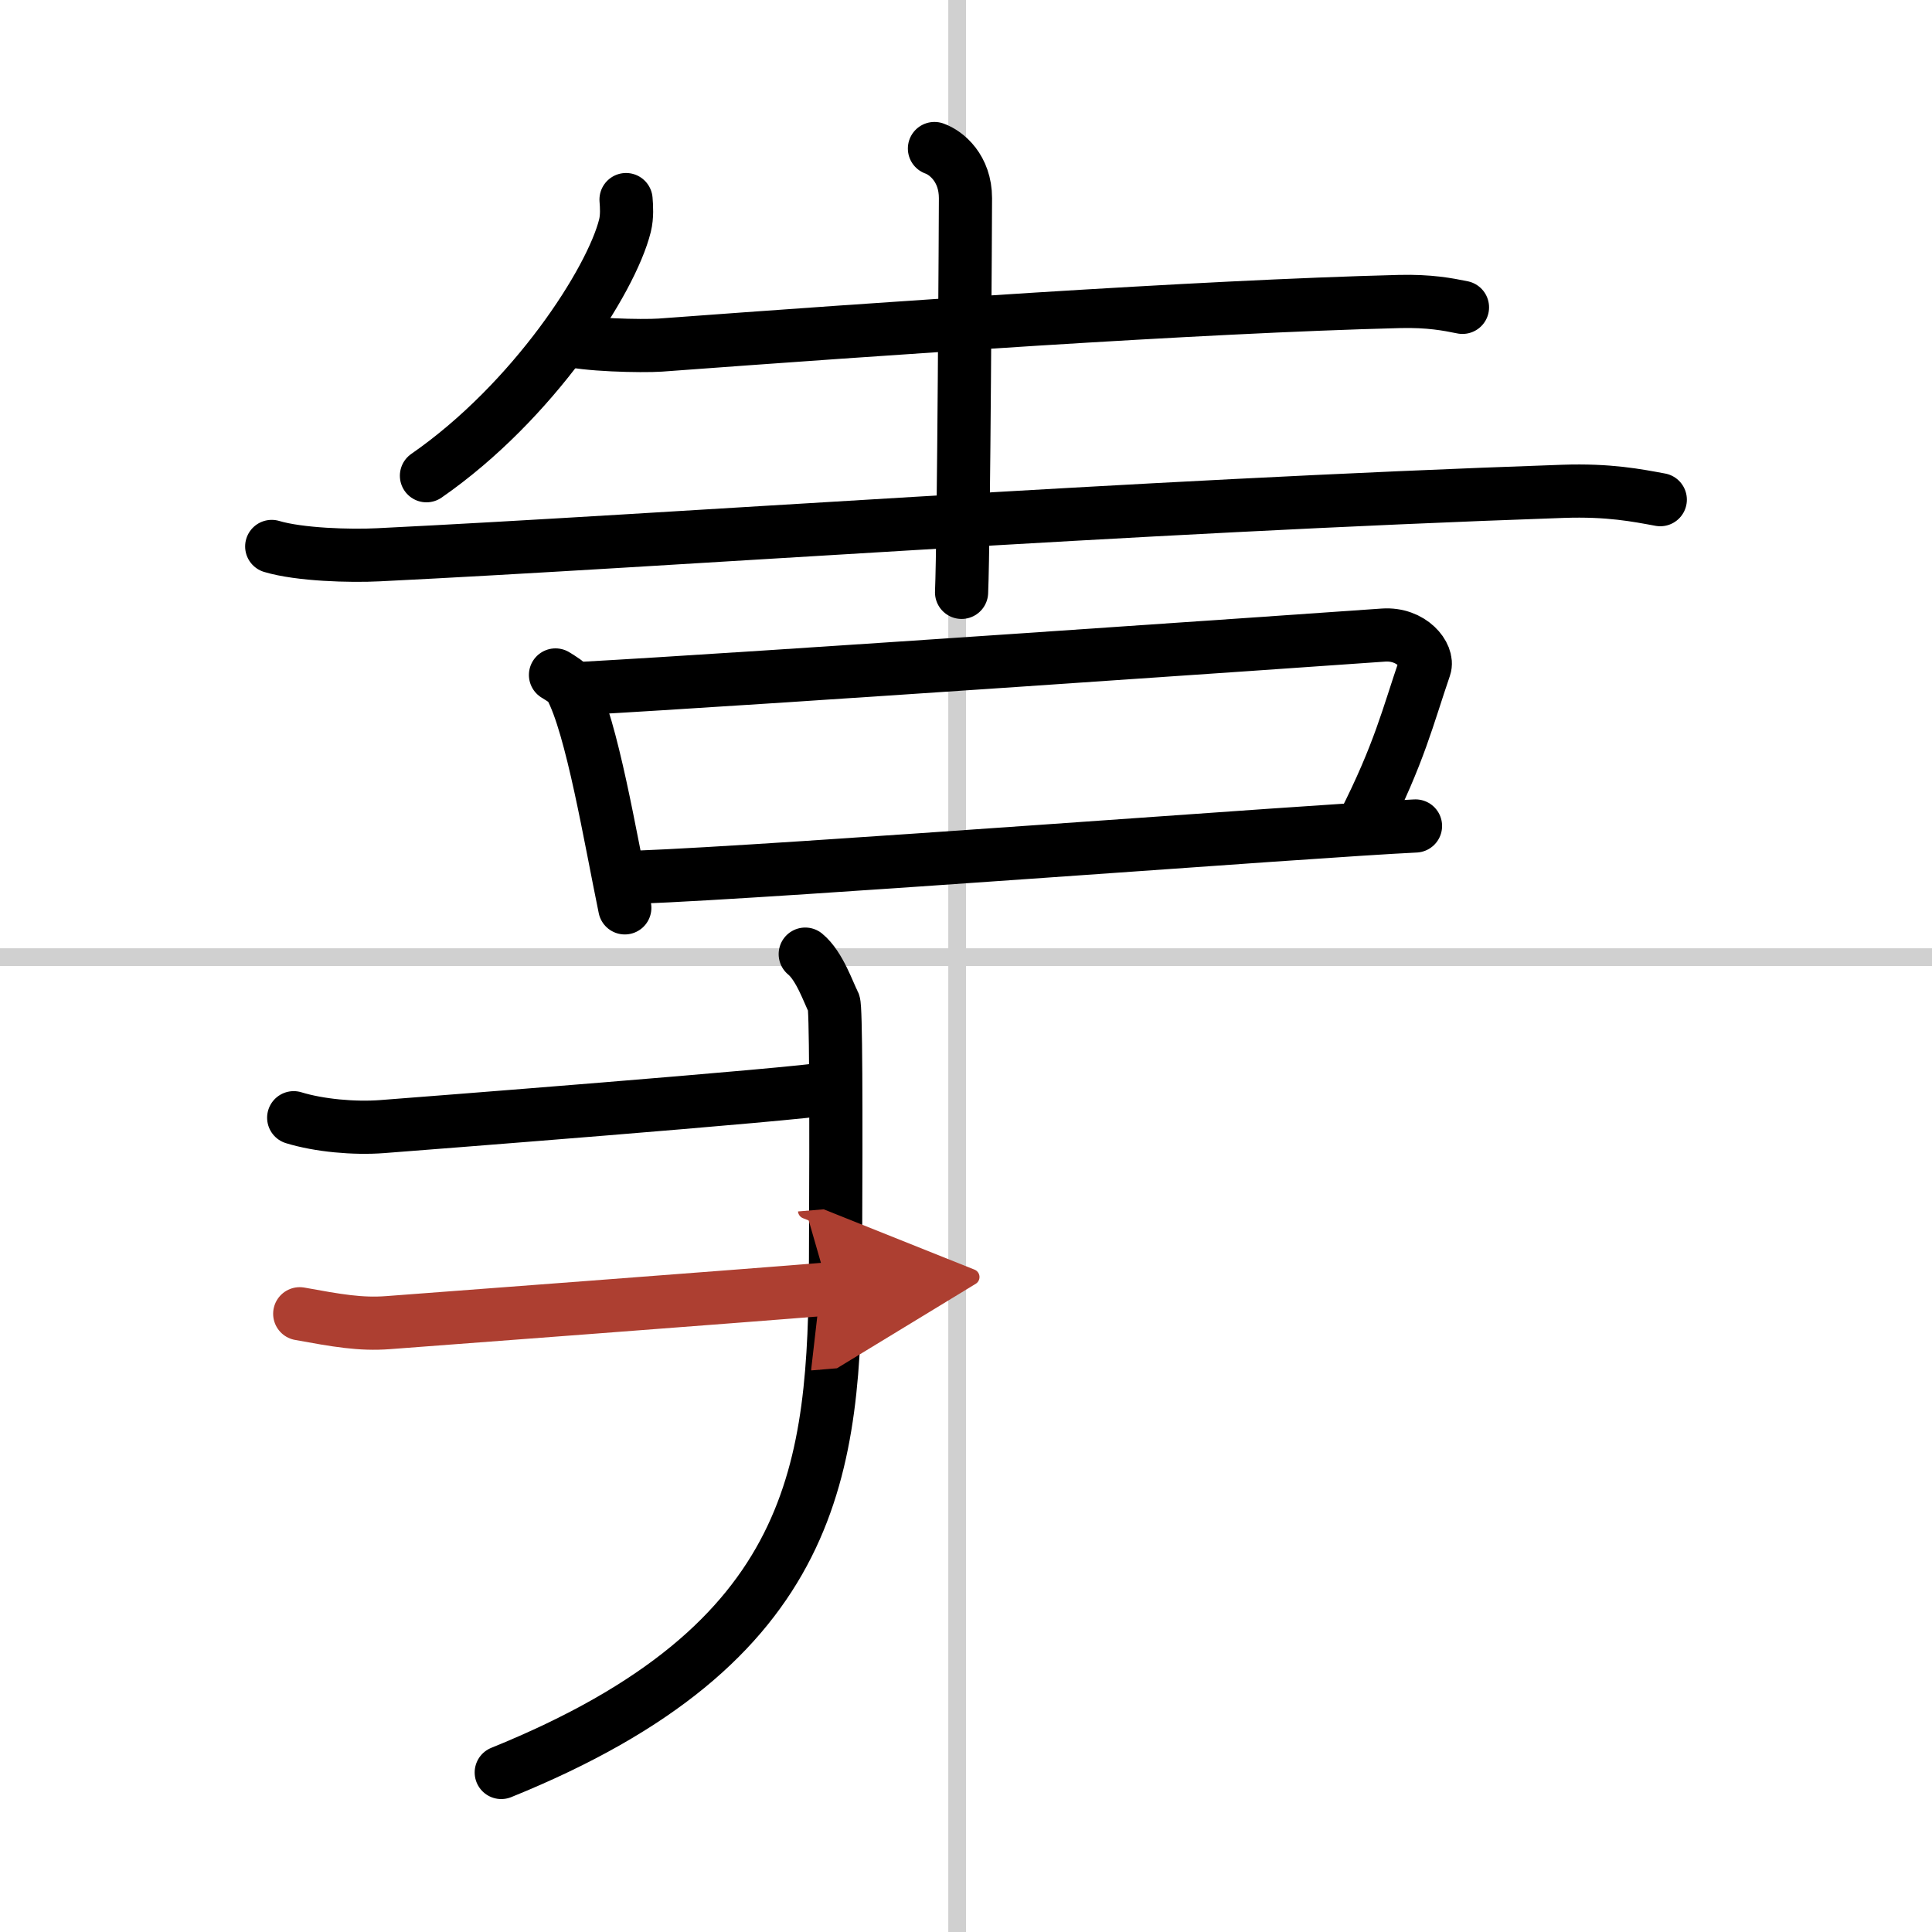
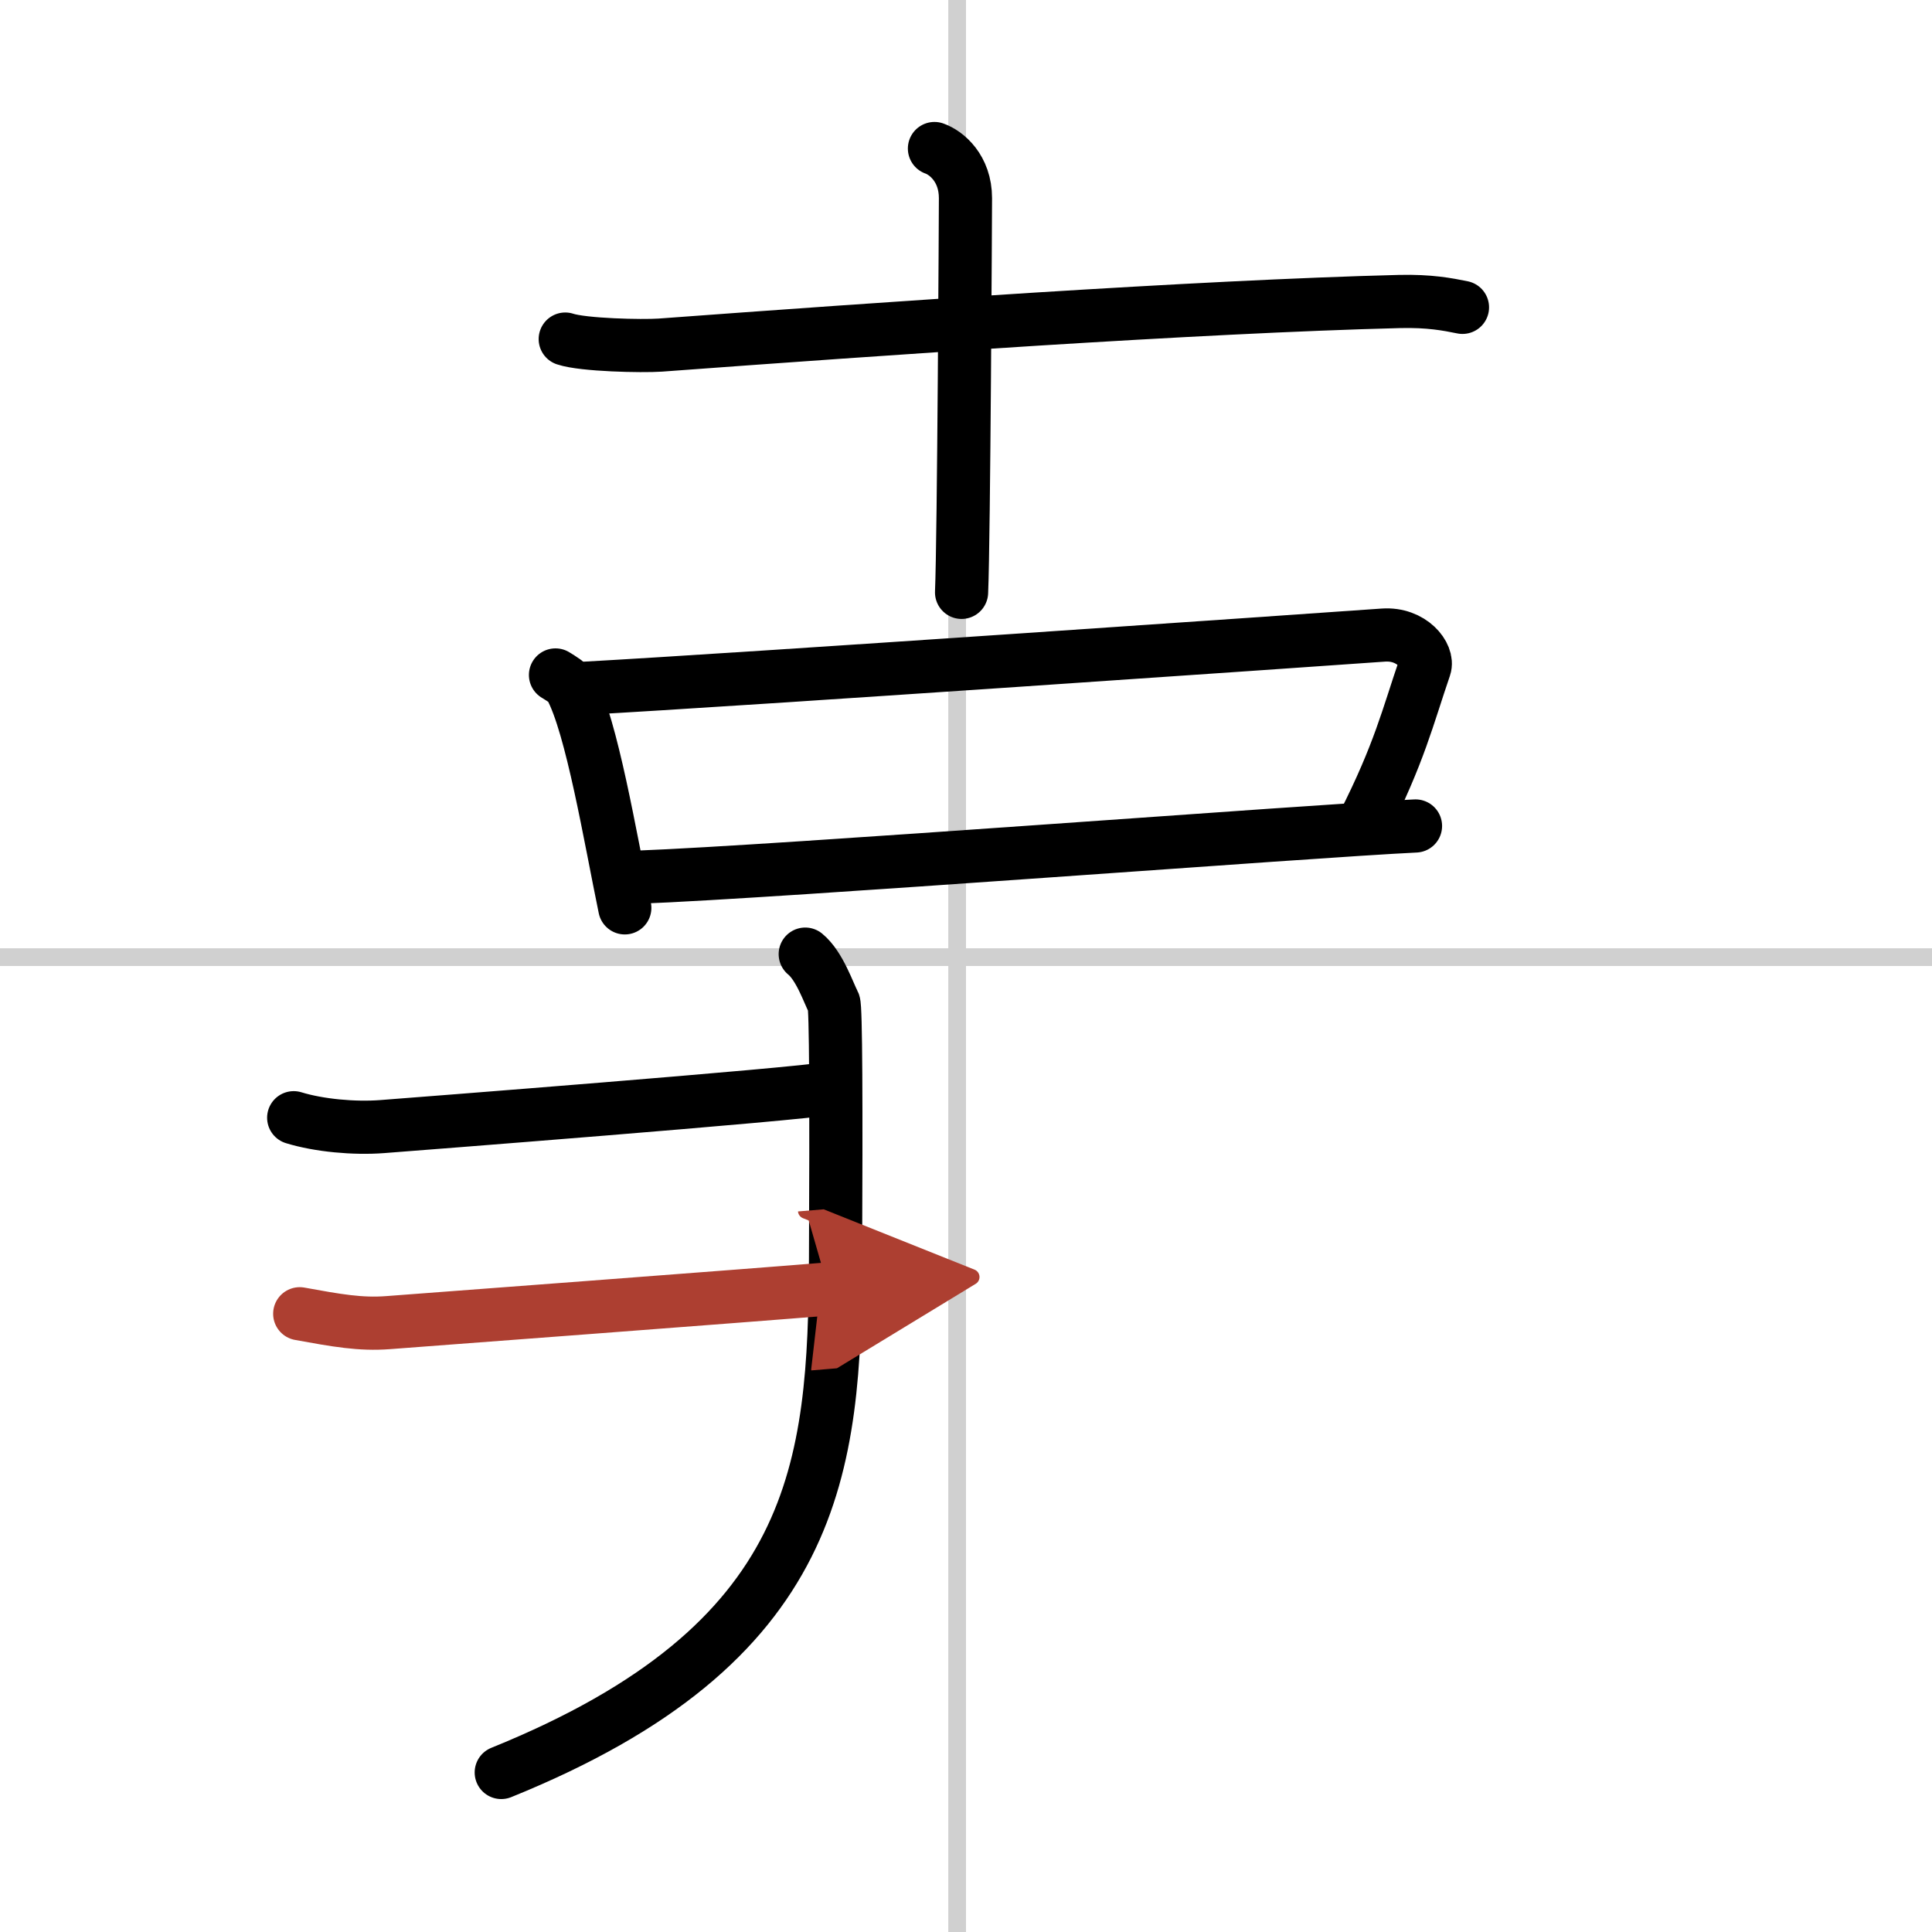
<svg xmlns="http://www.w3.org/2000/svg" width="400" height="400" viewBox="0 0 109 109">
  <defs>
    <marker id="a" markerWidth="4" orient="auto" refX="1" refY="5" viewBox="0 0 10 10">
      <polyline points="0 0 10 5 0 10 1 5" fill="#ad3f31" stroke="#ad3f31" />
    </marker>
  </defs>
  <g fill="none" stroke="#000" stroke-linecap="round" stroke-linejoin="round" stroke-width="3">
    <rect width="100%" height="100%" fill="#fff" stroke="#fff" />
    <line x1="54" x2="54" y2="109" stroke="#d0d0d0" stroke-width="1" />
    <line x2="109" y1="54" y2="54" stroke="#d0d0d0" stroke-width="1" />
-     <path d="m35.32 11.26c0.03 0.37 0.07 0.95-0.06 1.47-0.77 3.11-5.17 9.93-11.2 14.11" />
    <path d="m31.89 19.13c1.02 0.34 4.34 0.41 5.36 0.34 12.46-0.92 30.26-2.17 41.71-2.46 1.69-0.04 2.71 0.16 3.55 0.33" />
-     <path d="m15.33 30.83c1.57 0.47 4.44 0.55 6.01 0.47 16.32-0.8 42.25-2.73 66.84-3.58 2.61-0.09 4.18 0.23 5.49 0.47" />
    <path d="m52.72 8.38c0.68 0.24 1.75 1.12 1.75 2.8 0 0.5-0.09 19.21-0.22 22.24" />
    <path d="m31.34 38.08c0.35 0.22 0.7 0.41 0.85 0.69 1.2 2.2 2.24 8.49 3.06 12.45" />
    <path d="m32.81 38.84c9.29-0.51 40.86-2.7 45.24-3.01 1.6-0.11 2.56 1.15 2.33 1.82-0.95 2.77-1.43 4.85-3.46 8.85" />
    <path d="m35.94 49.49c8.04-0.3 38.15-2.62 43.92-2.89" />
    <path d="m45.43 53.83c0.82 0.67 1.32 2.21 1.61 2.75 0.12 0.23 0.14 5.69 0.1 14.44-0.06 11.75-0.87 21.7-18.86 28.98" />
    <path d="m16.57 63.06c1.43 0.44 3.42 0.62 4.99 0.5 1.58-0.12 23.42-1.81 25.26-2.16" />
    <path d="m16.91 74.12c2.09 0.38 3.42 0.62 4.99 0.5 1.58-0.12 20.64-1.55 24.84-1.9" marker-end="url(#a)" stroke="#ad3f31" />
  </g>
</svg>